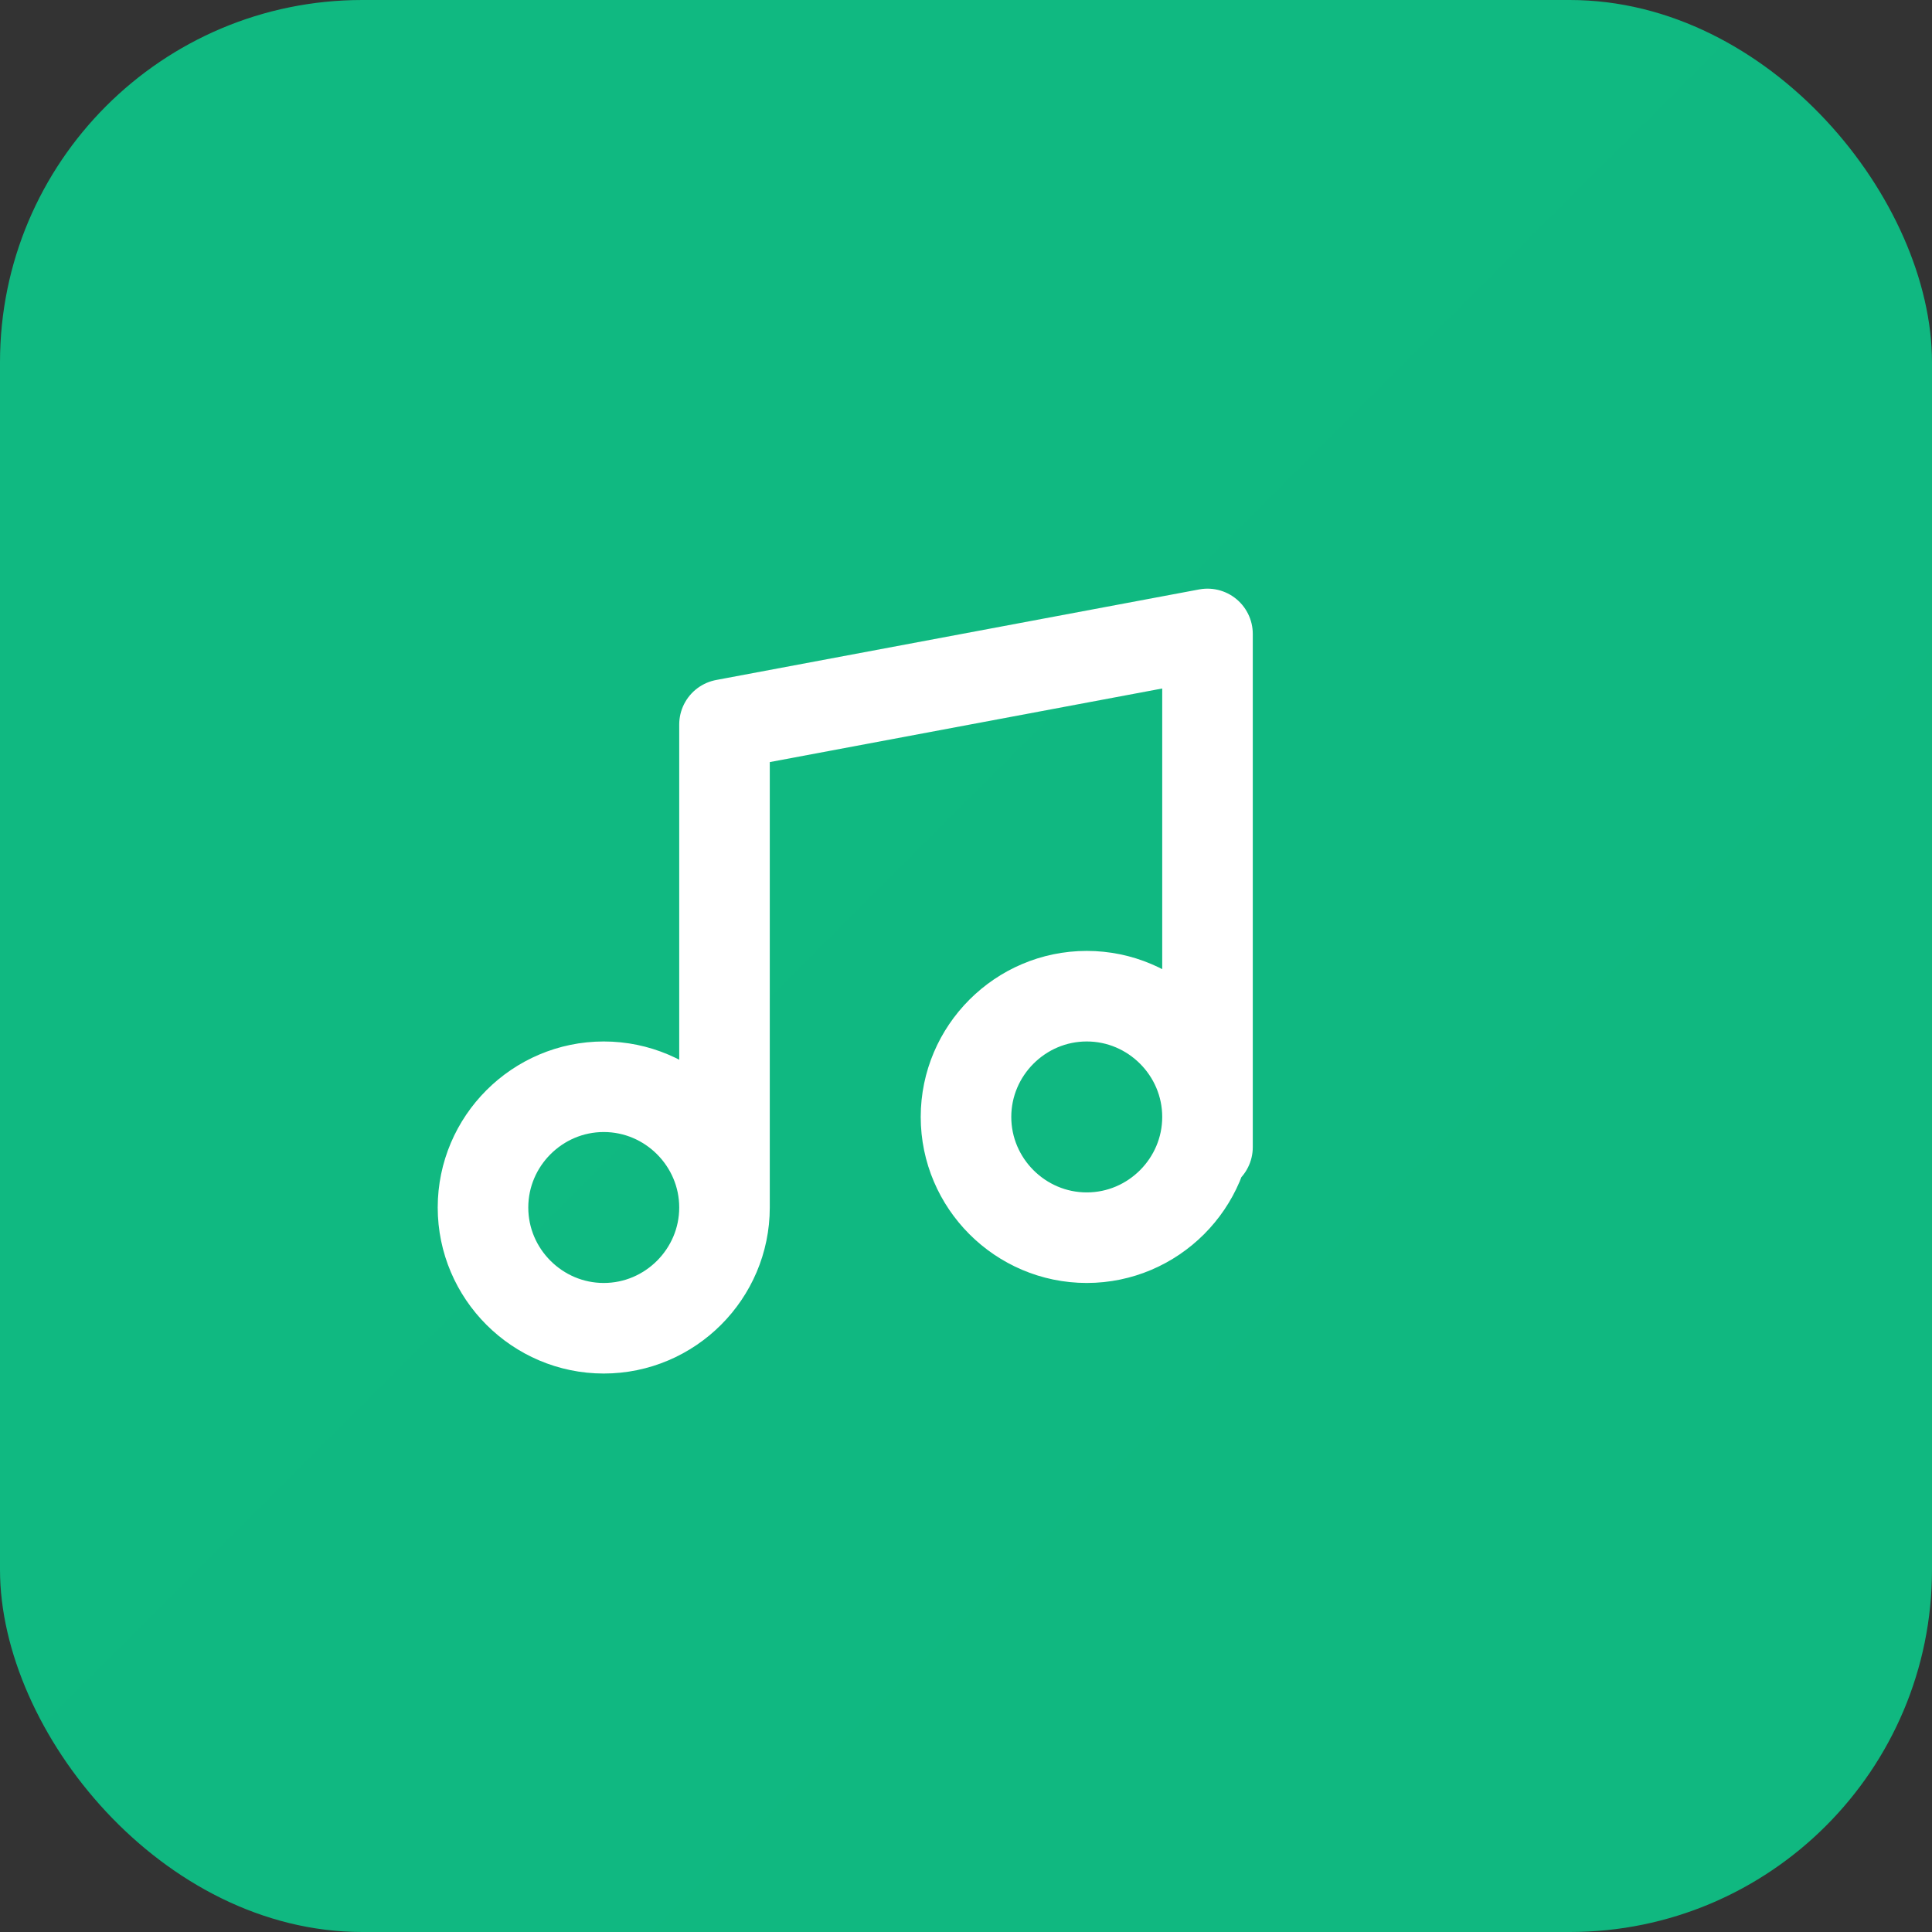
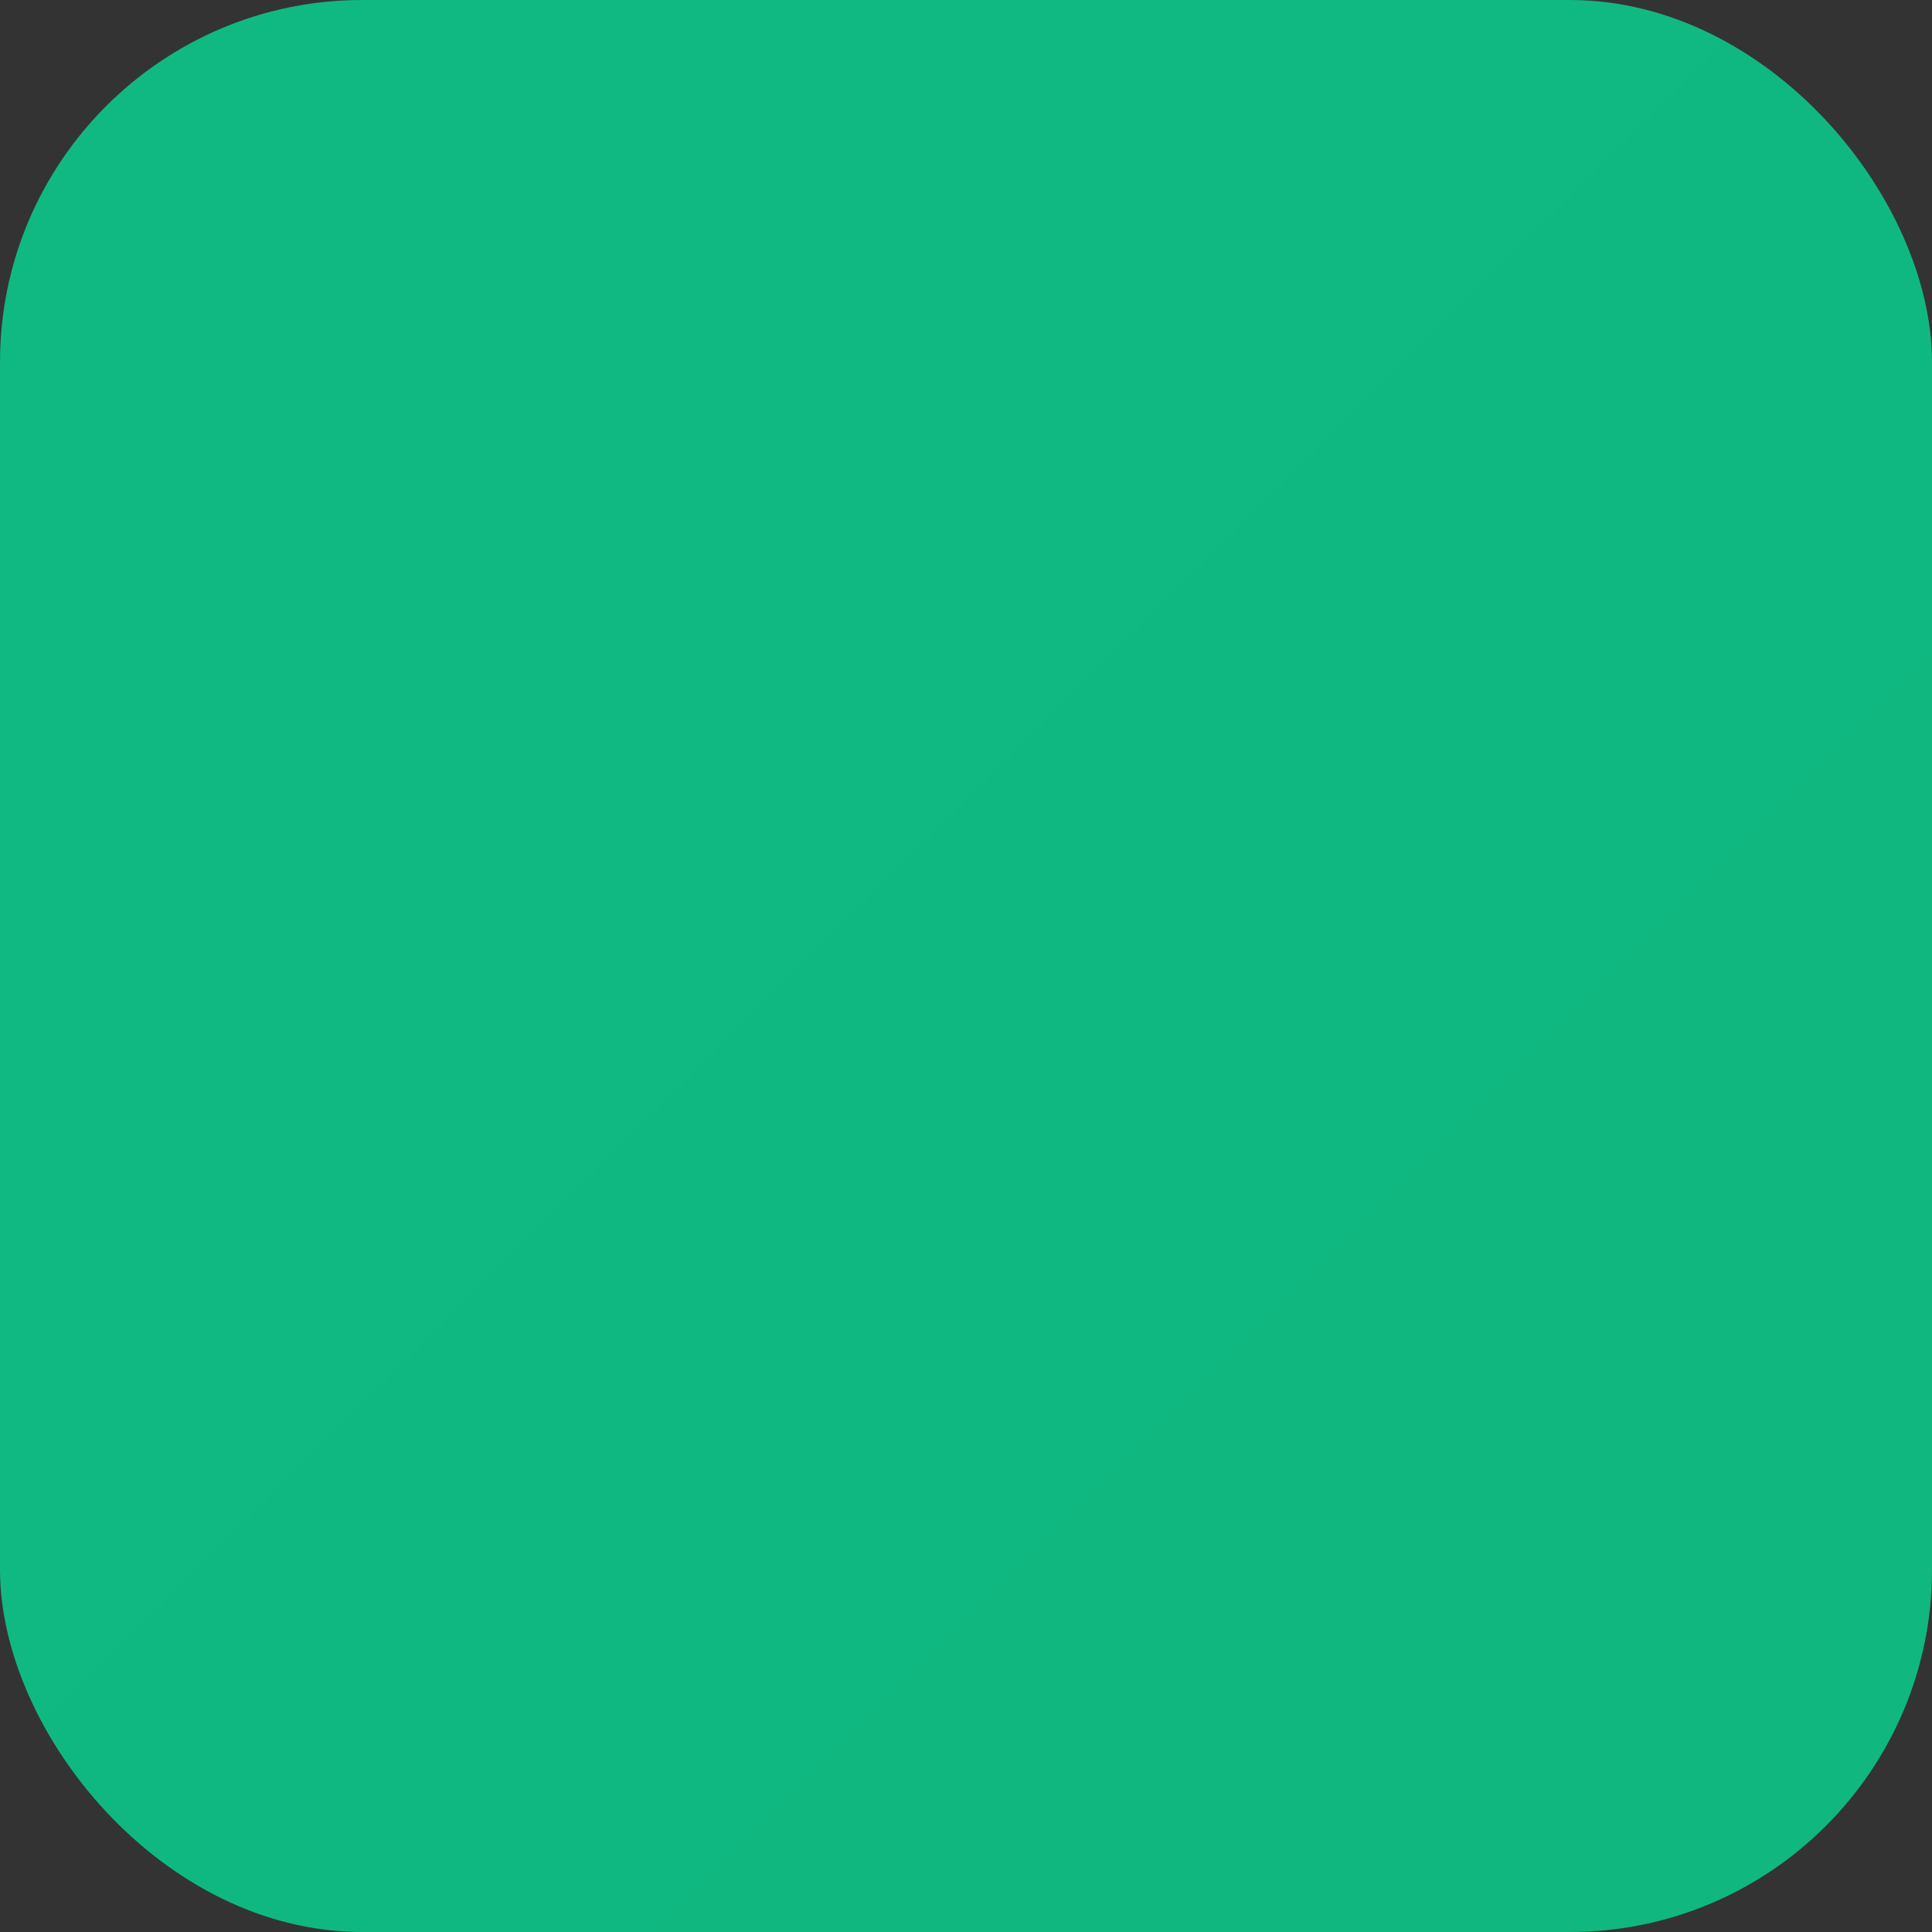
<svg xmlns="http://www.w3.org/2000/svg" width="32" height="32" viewBox="0 0 32 32">
  <rect x="0" y="0" width="32" height="32" fill="#333333" stroke="none" />
  <defs>
    <linearGradient id="grad" x1="0" y1="0" x2="32" y2="32">
      <stop offset="0" stop-color="#10b981" />
      <stop offset="1" stop-color="#059669" />
    </linearGradient>
  </defs>
  <rect width="32" height="32" rx="6" fill="url(#grad)" />
-   <path d="M12 20V12l8-1.5v8.5M12 20c0 1.1-0.9 2-2 2s-2-0.9-2-2 0.9-2 2-2 2 0.9 2 2zm8-1.5c0 1.1-0.9 2-2 2s-2-0.9-2-2 0.9-2 2-2 2 0.9 2 2z" stroke="white" stroke-width="1.5" fill="none" stroke-linecap="round" stroke-linejoin="round" />
</svg>